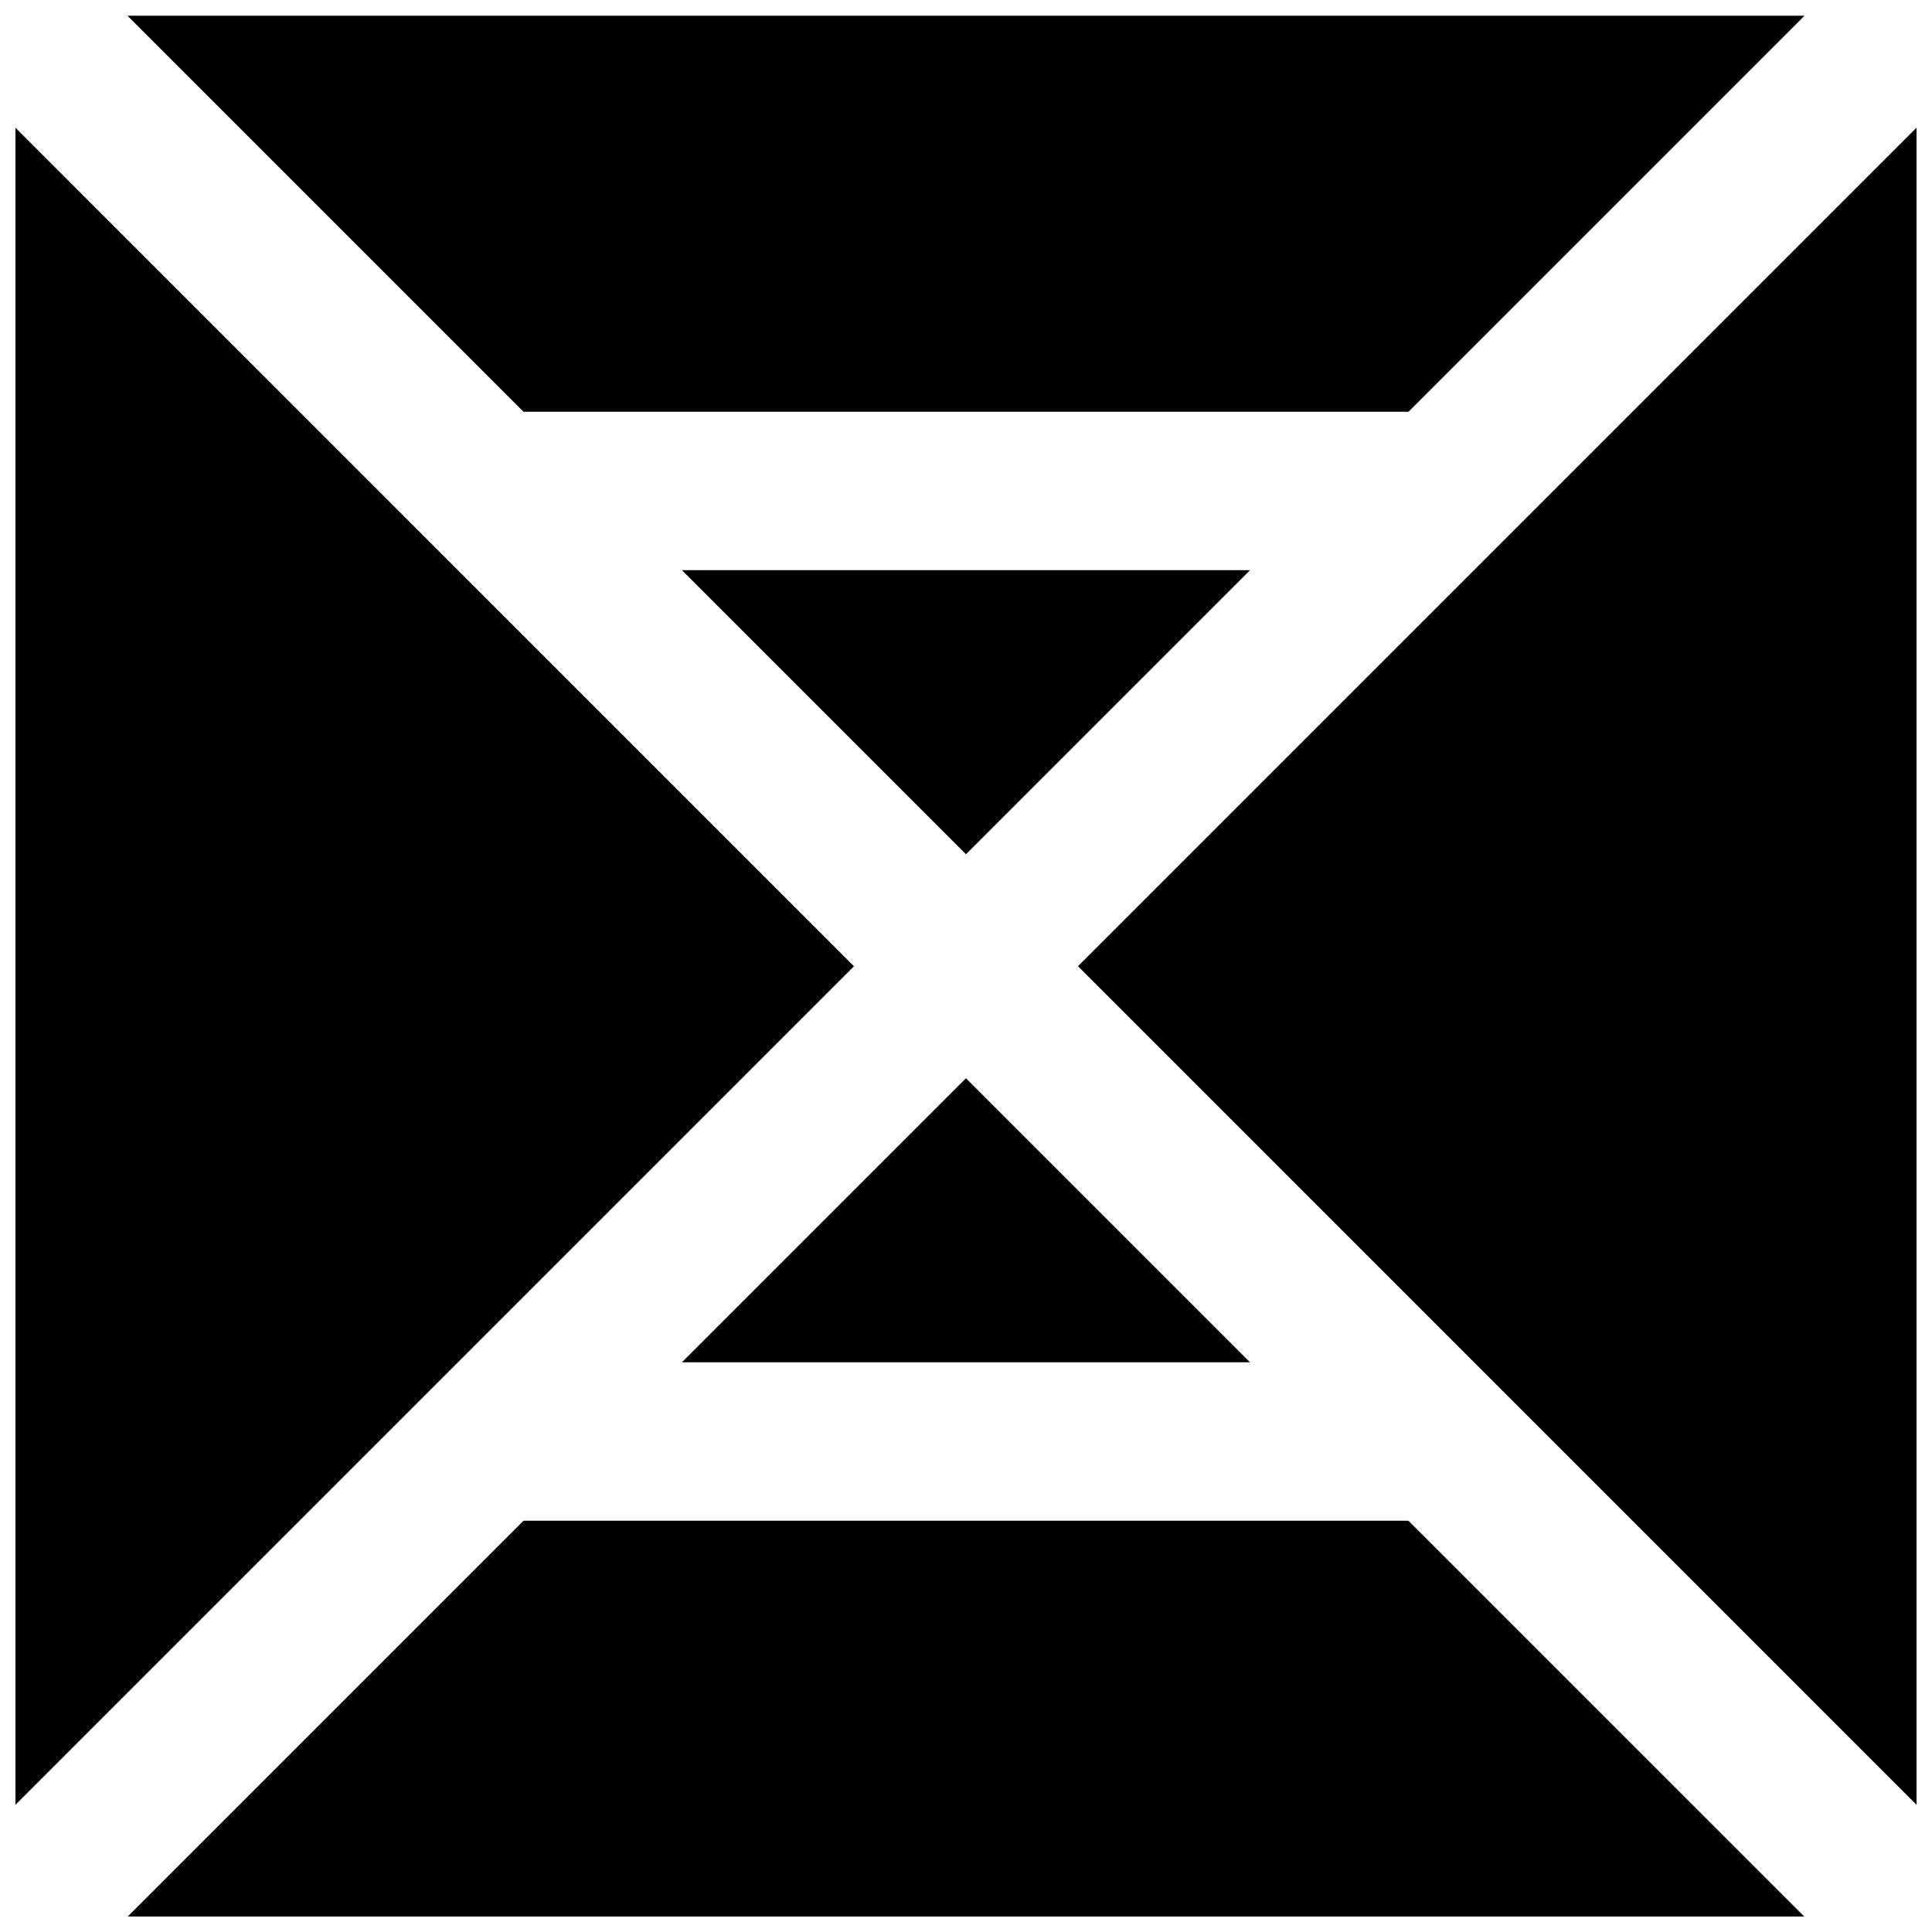
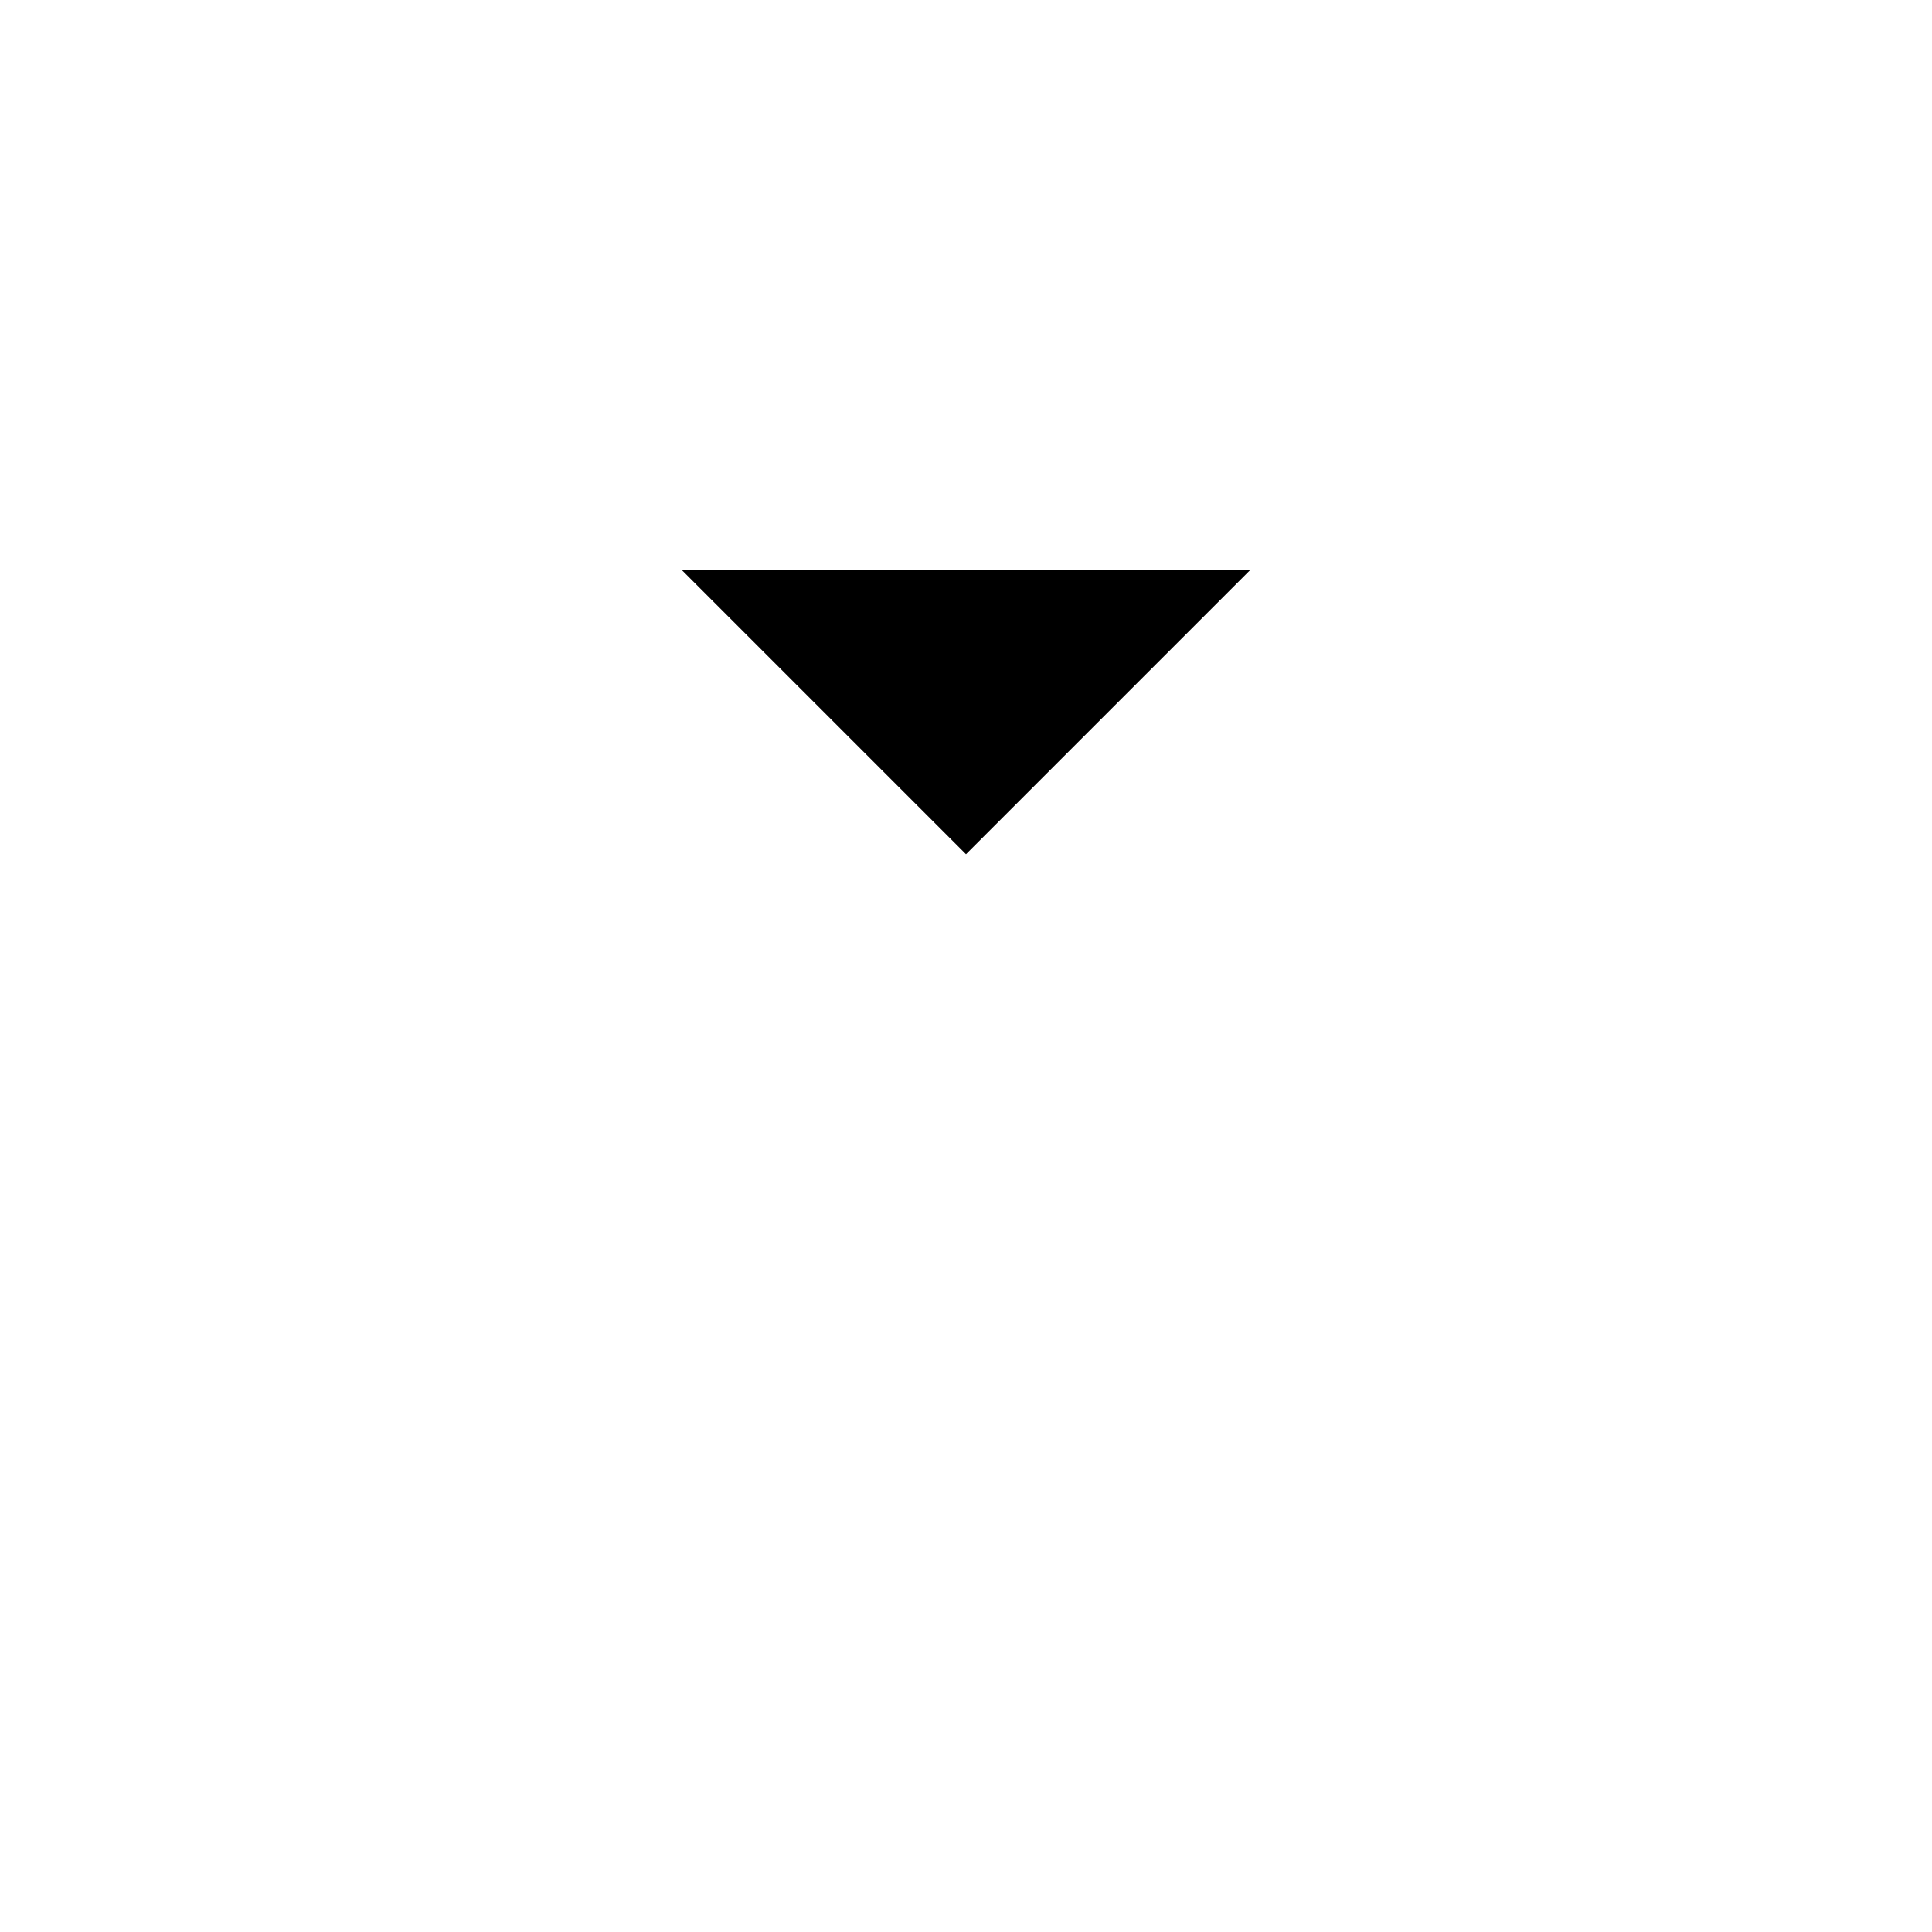
<svg xmlns="http://www.w3.org/2000/svg" width="800px" height="800px" version="1.1" viewBox="144 144 512 512">
  <defs>
    <clipPath id="d">
      <path d="m177 547h446v104.9h-446z" />
    </clipPath>
    <clipPath id="c">
      <path d="m429 177h222.9v446h-222.9z" />
    </clipPath>
    <clipPath id="b">
-       <path d="m148.09 177h222.91v446h-222.91z" />
-     </clipPath>
+       </clipPath>
    <clipPath id="a">
-       <path d="m177 148.09h446v105.91h-446z" />
-     </clipPath>
+       </clipPath>
  </defs>
  <g clip-path="url(#d)">
-     <path d="m517.26 547.01h-234.52l-104.96 104.96h444.45z" fill-rule="evenodd" />
-   </g>
+     </g>
  <g clip-path="url(#c)">
-     <path d="m651.9 622.28v-444.45l-222.22 222.22z" fill-rule="evenodd" />
-   </g>
-   <path d="m475.27 505.02-75.277-75.277-75.277 75.277z" fill-rule="evenodd" />
+     </g>
  <g clip-path="url(#b)">
    <path d="m148.09 177.84v444.45l222.22-222.22z" fill-rule="evenodd" />
  </g>
  <path d="m324.72 295.1 75.277 75.277 75.277-75.277z" fill-rule="evenodd" />
  <g clip-path="url(#a)">
    <path d="m177.78 148.16 104.96 104.96h234.52l104.96-104.96z" fill-rule="evenodd" />
  </g>
</svg>